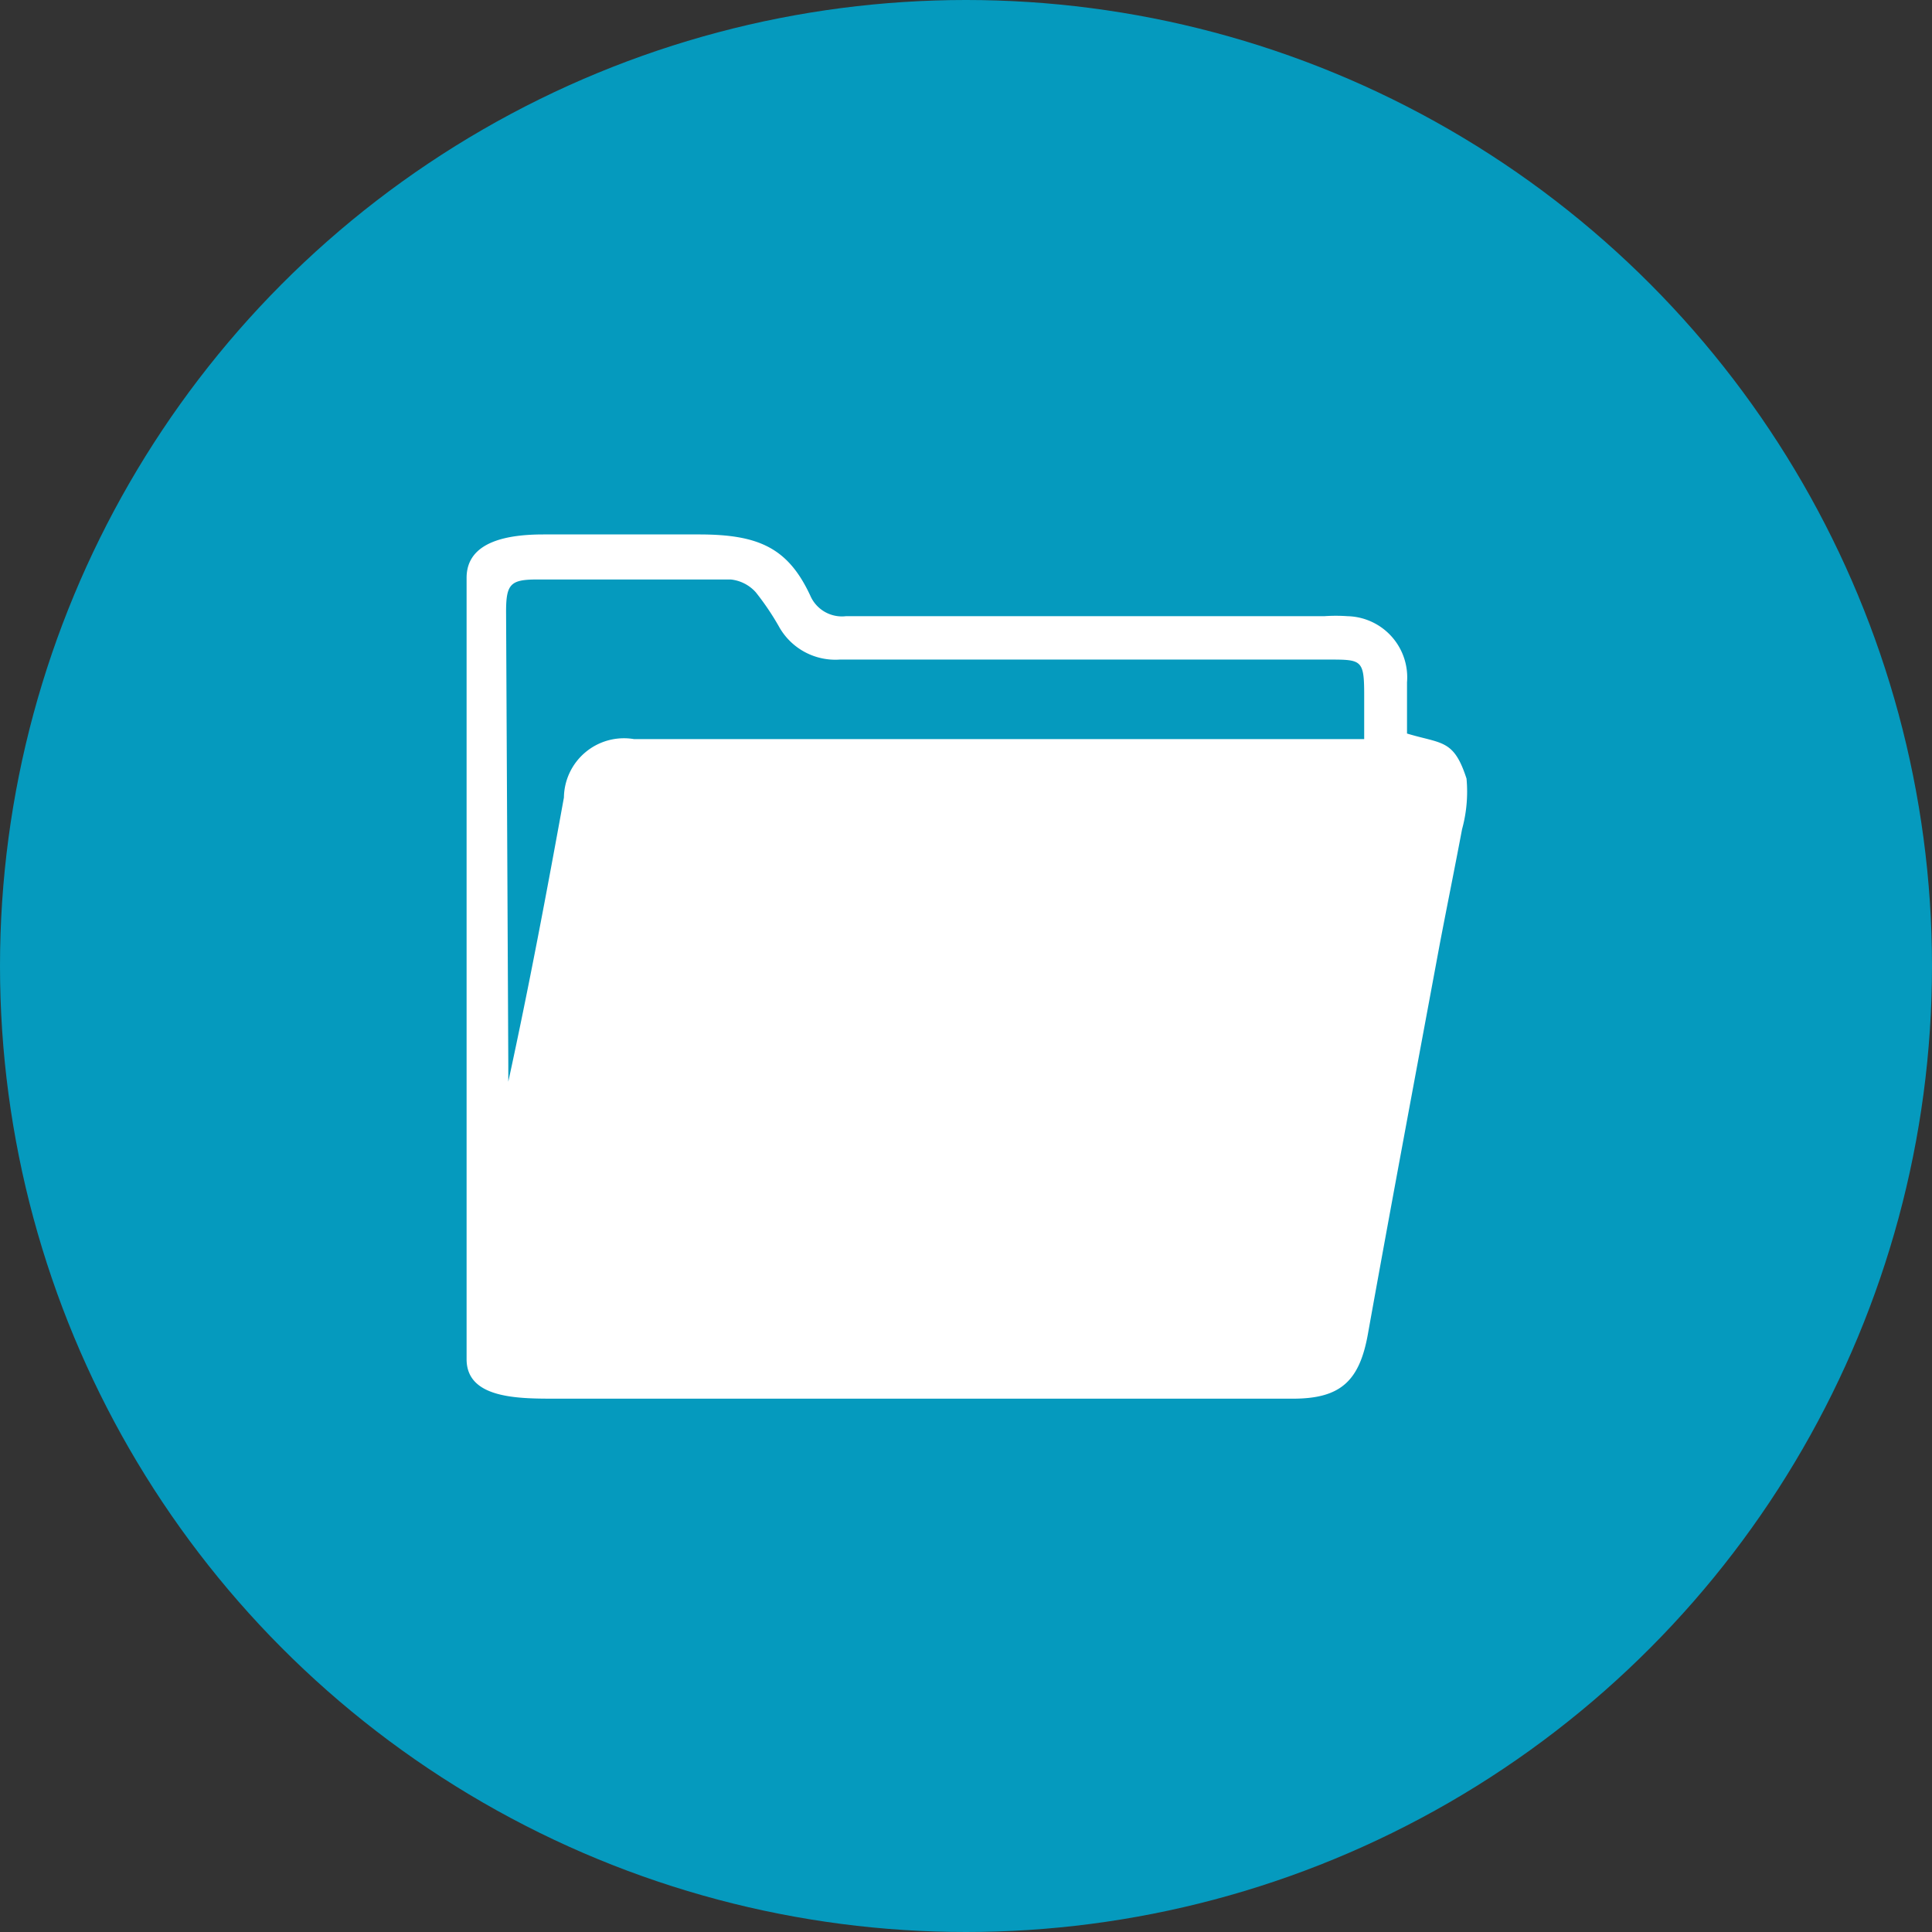
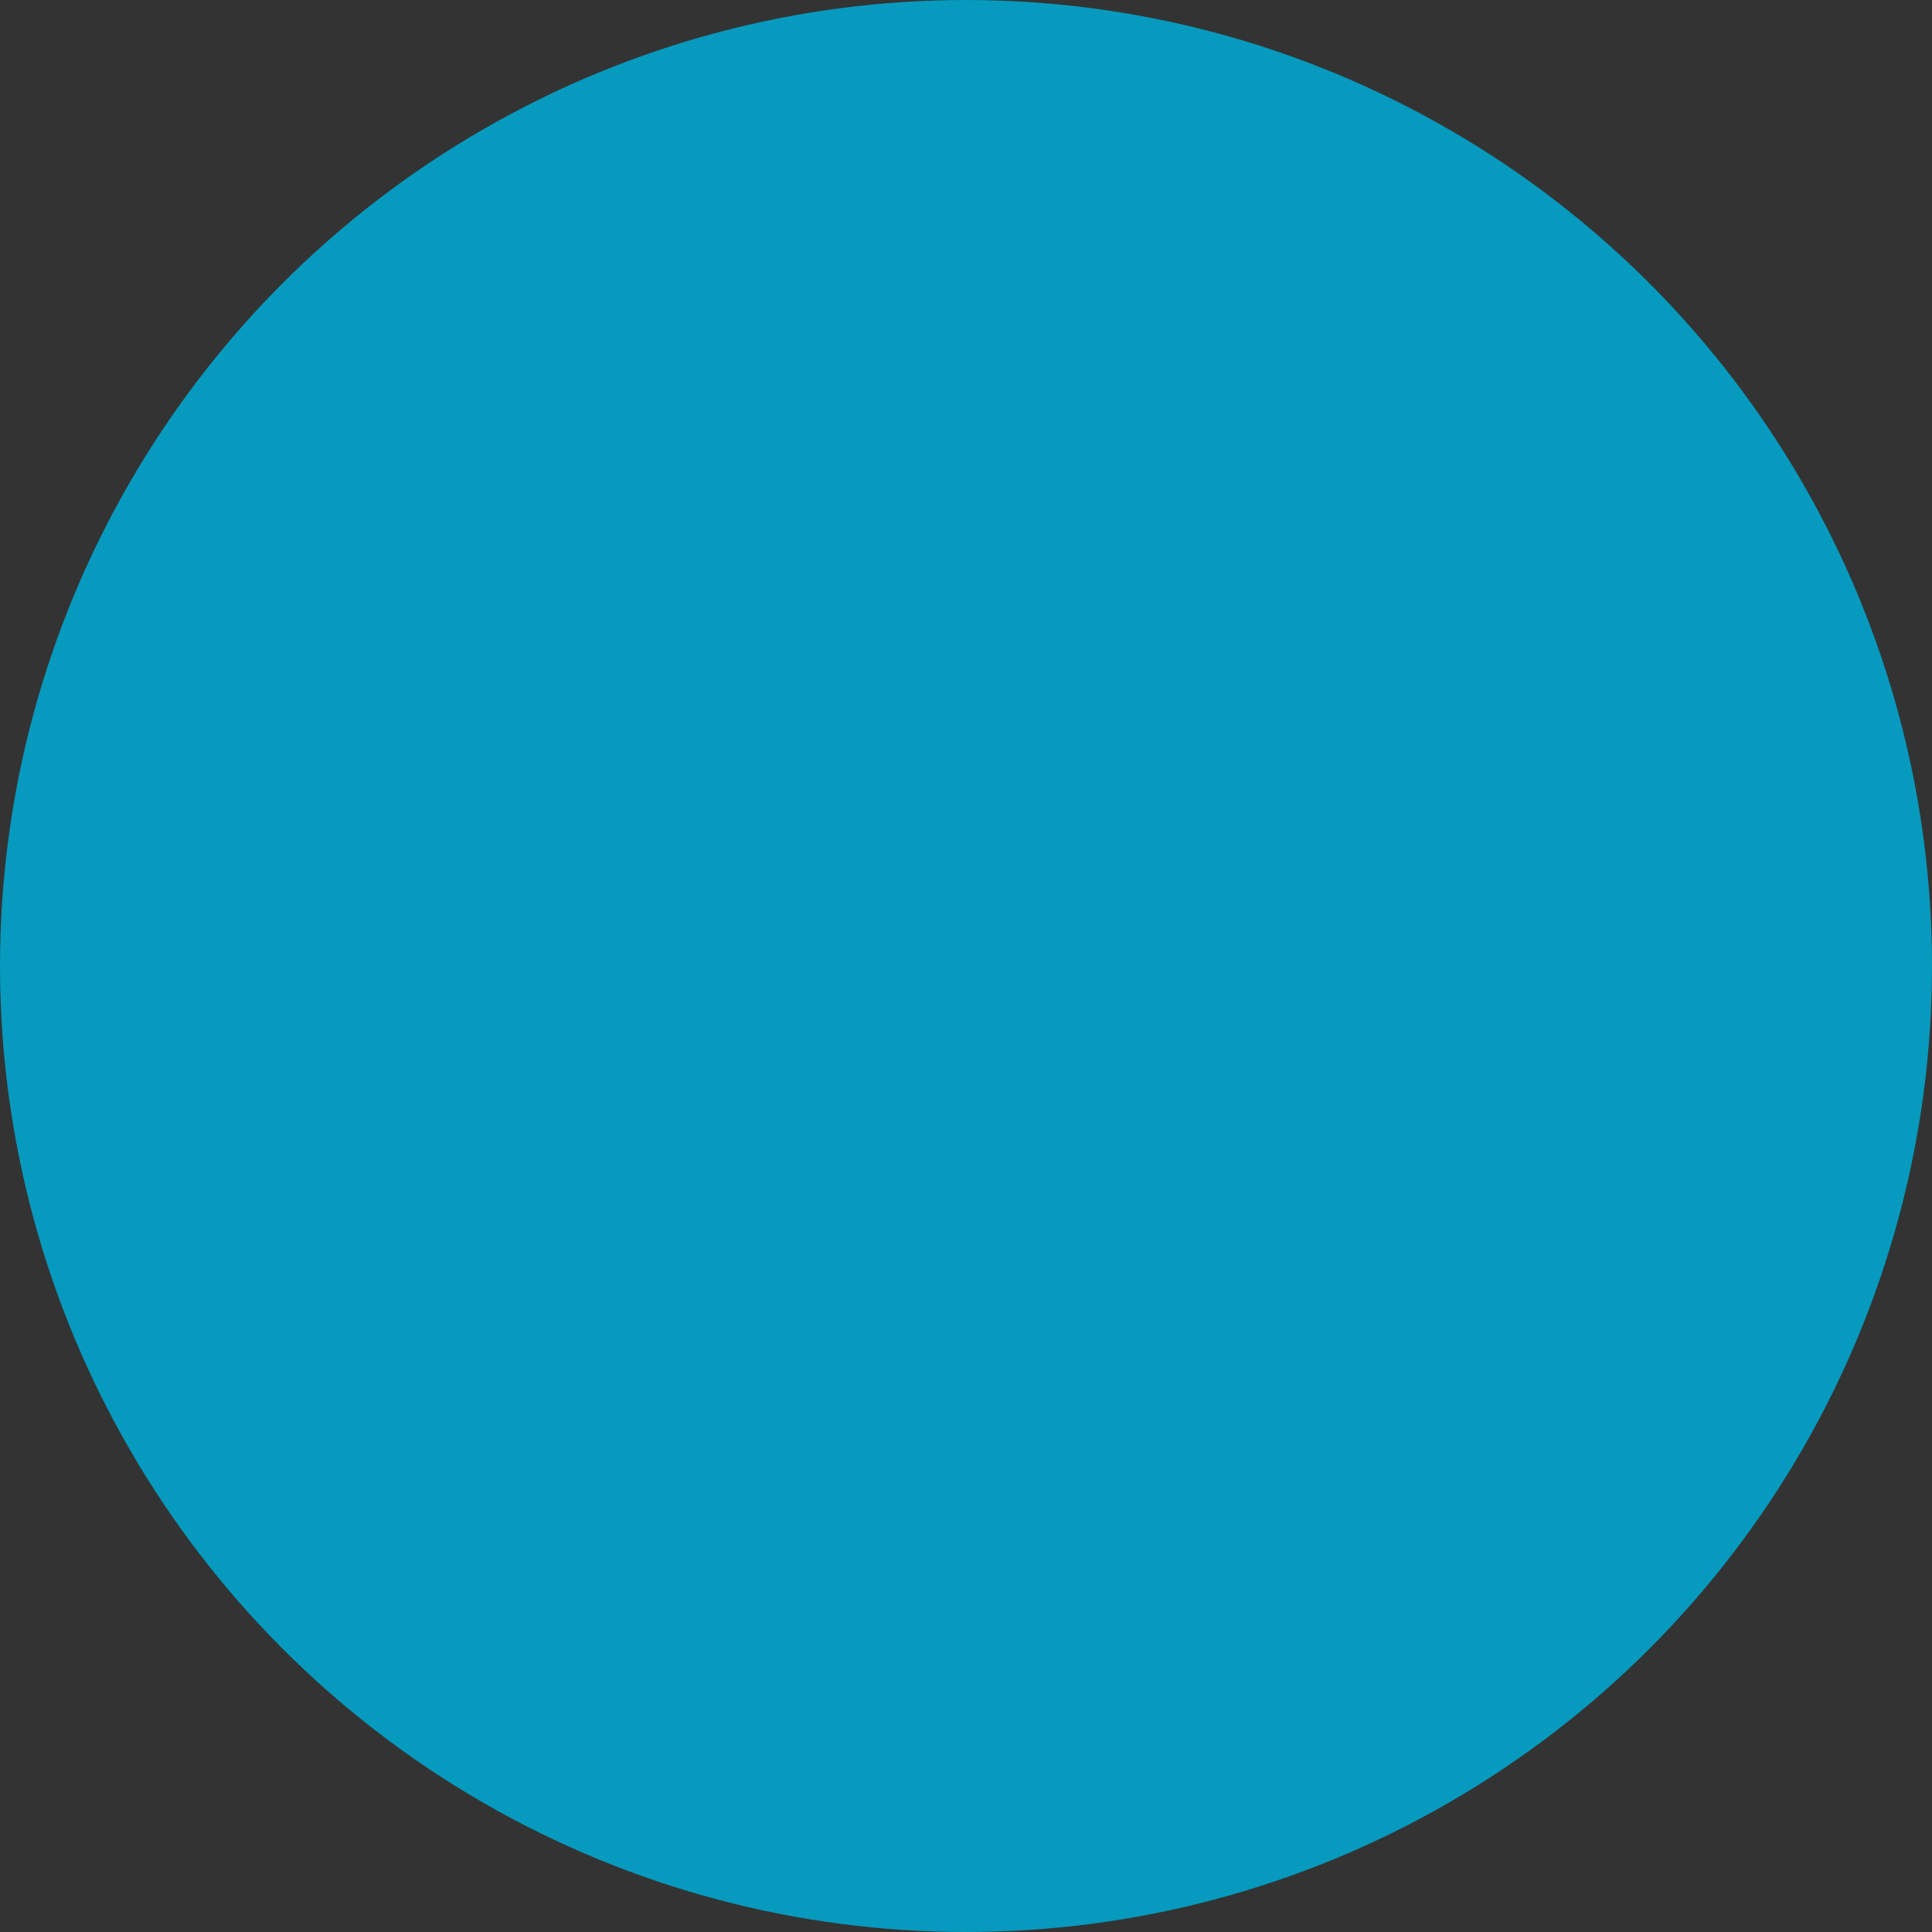
<svg xmlns="http://www.w3.org/2000/svg" viewBox="0 0 34.74 34.74">
  <rect x="0" y="0" width="34.74" height="34.74" fill="#333333" stroke="none" />
  <defs>
    <style>.cls-1{fill:#059abe;}.cls-2{fill:#fff;}</style>
  </defs>
  <title>menu_fijo_icono_documentos</title>
  <g id="Capa_2" data-name="Capa 2">
    <g id="Capa_2-2" data-name="Capa 2">
      <circle class="cls-1" cx="17.37" cy="17.37" r="17.37" />
-       <path class="cls-2" d="M25.3,13.19c0-.3,0-.61,0-.92a1.1,1.1,0,0,0-1.07-1.19,3,3,0,0,0-.42,0c-2.87,0-5.73,0-8.6,0a.62.62,0,0,1-.64-.37c-.4-.86-.93-1.1-2-1.1s-1.86,0-2.8,0c-.63,0-1.38.12-1.38.78V24.44c0,.7.9.71,1.57.71,4.43,0,8.85,0,13.29,0,.86,0,1.2-.32,1.35-1.18.42-2.34.86-4.68,1.29-7,.13-.68.27-1.37.4-2.06a2.55,2.55,0,0,0,.08-.91C26.14,13.29,25.93,13.38,25.3,13.19ZM9.1,11c0-.5.08-.58.56-.58,1.16,0,2.32,0,3.48,0a.7.7,0,0,1,.45.23,4.77,4.77,0,0,1,.43.64,1.16,1.16,0,0,0,1.08.57c2.93,0,5.86,0,8.79,0,.59,0,.64,0,.64.63v.8H11.4a1.08,1.08,0,0,0-1.26,1.05c-.31,1.71-.63,3.41-1,5.11,0-.1,0-.2,0-.3Z" />
    </g>
  </g>
</svg>